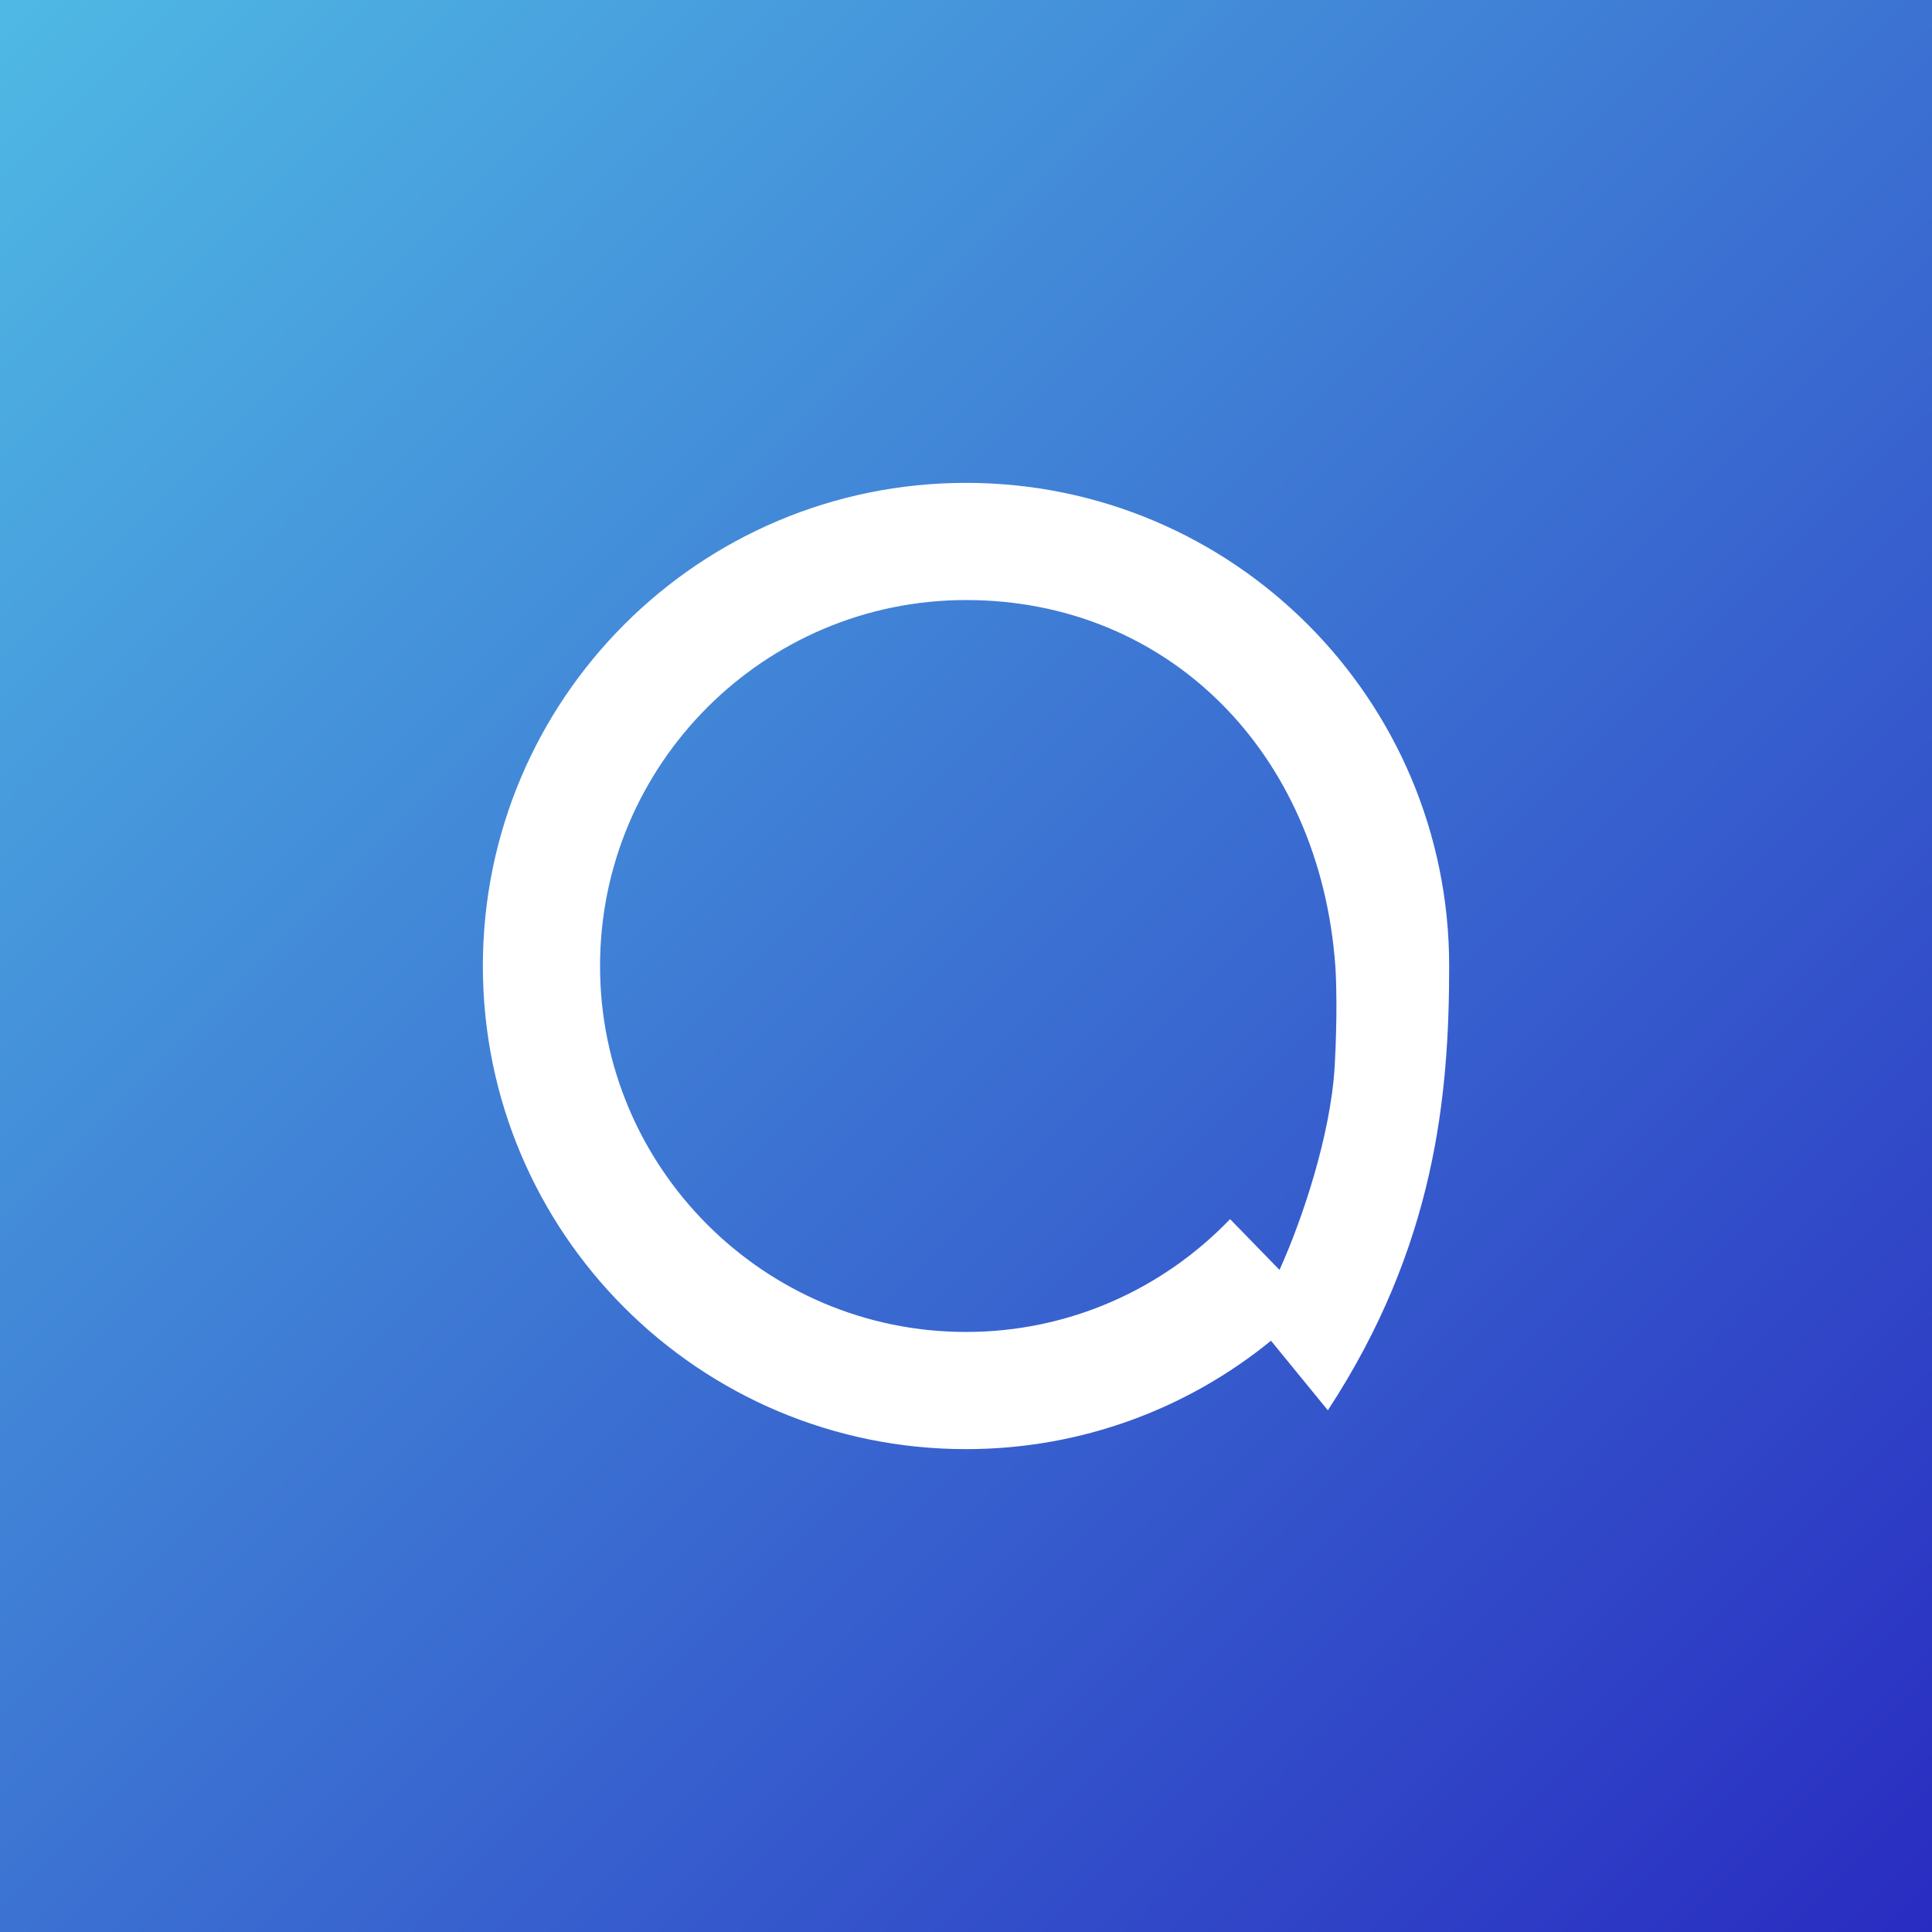
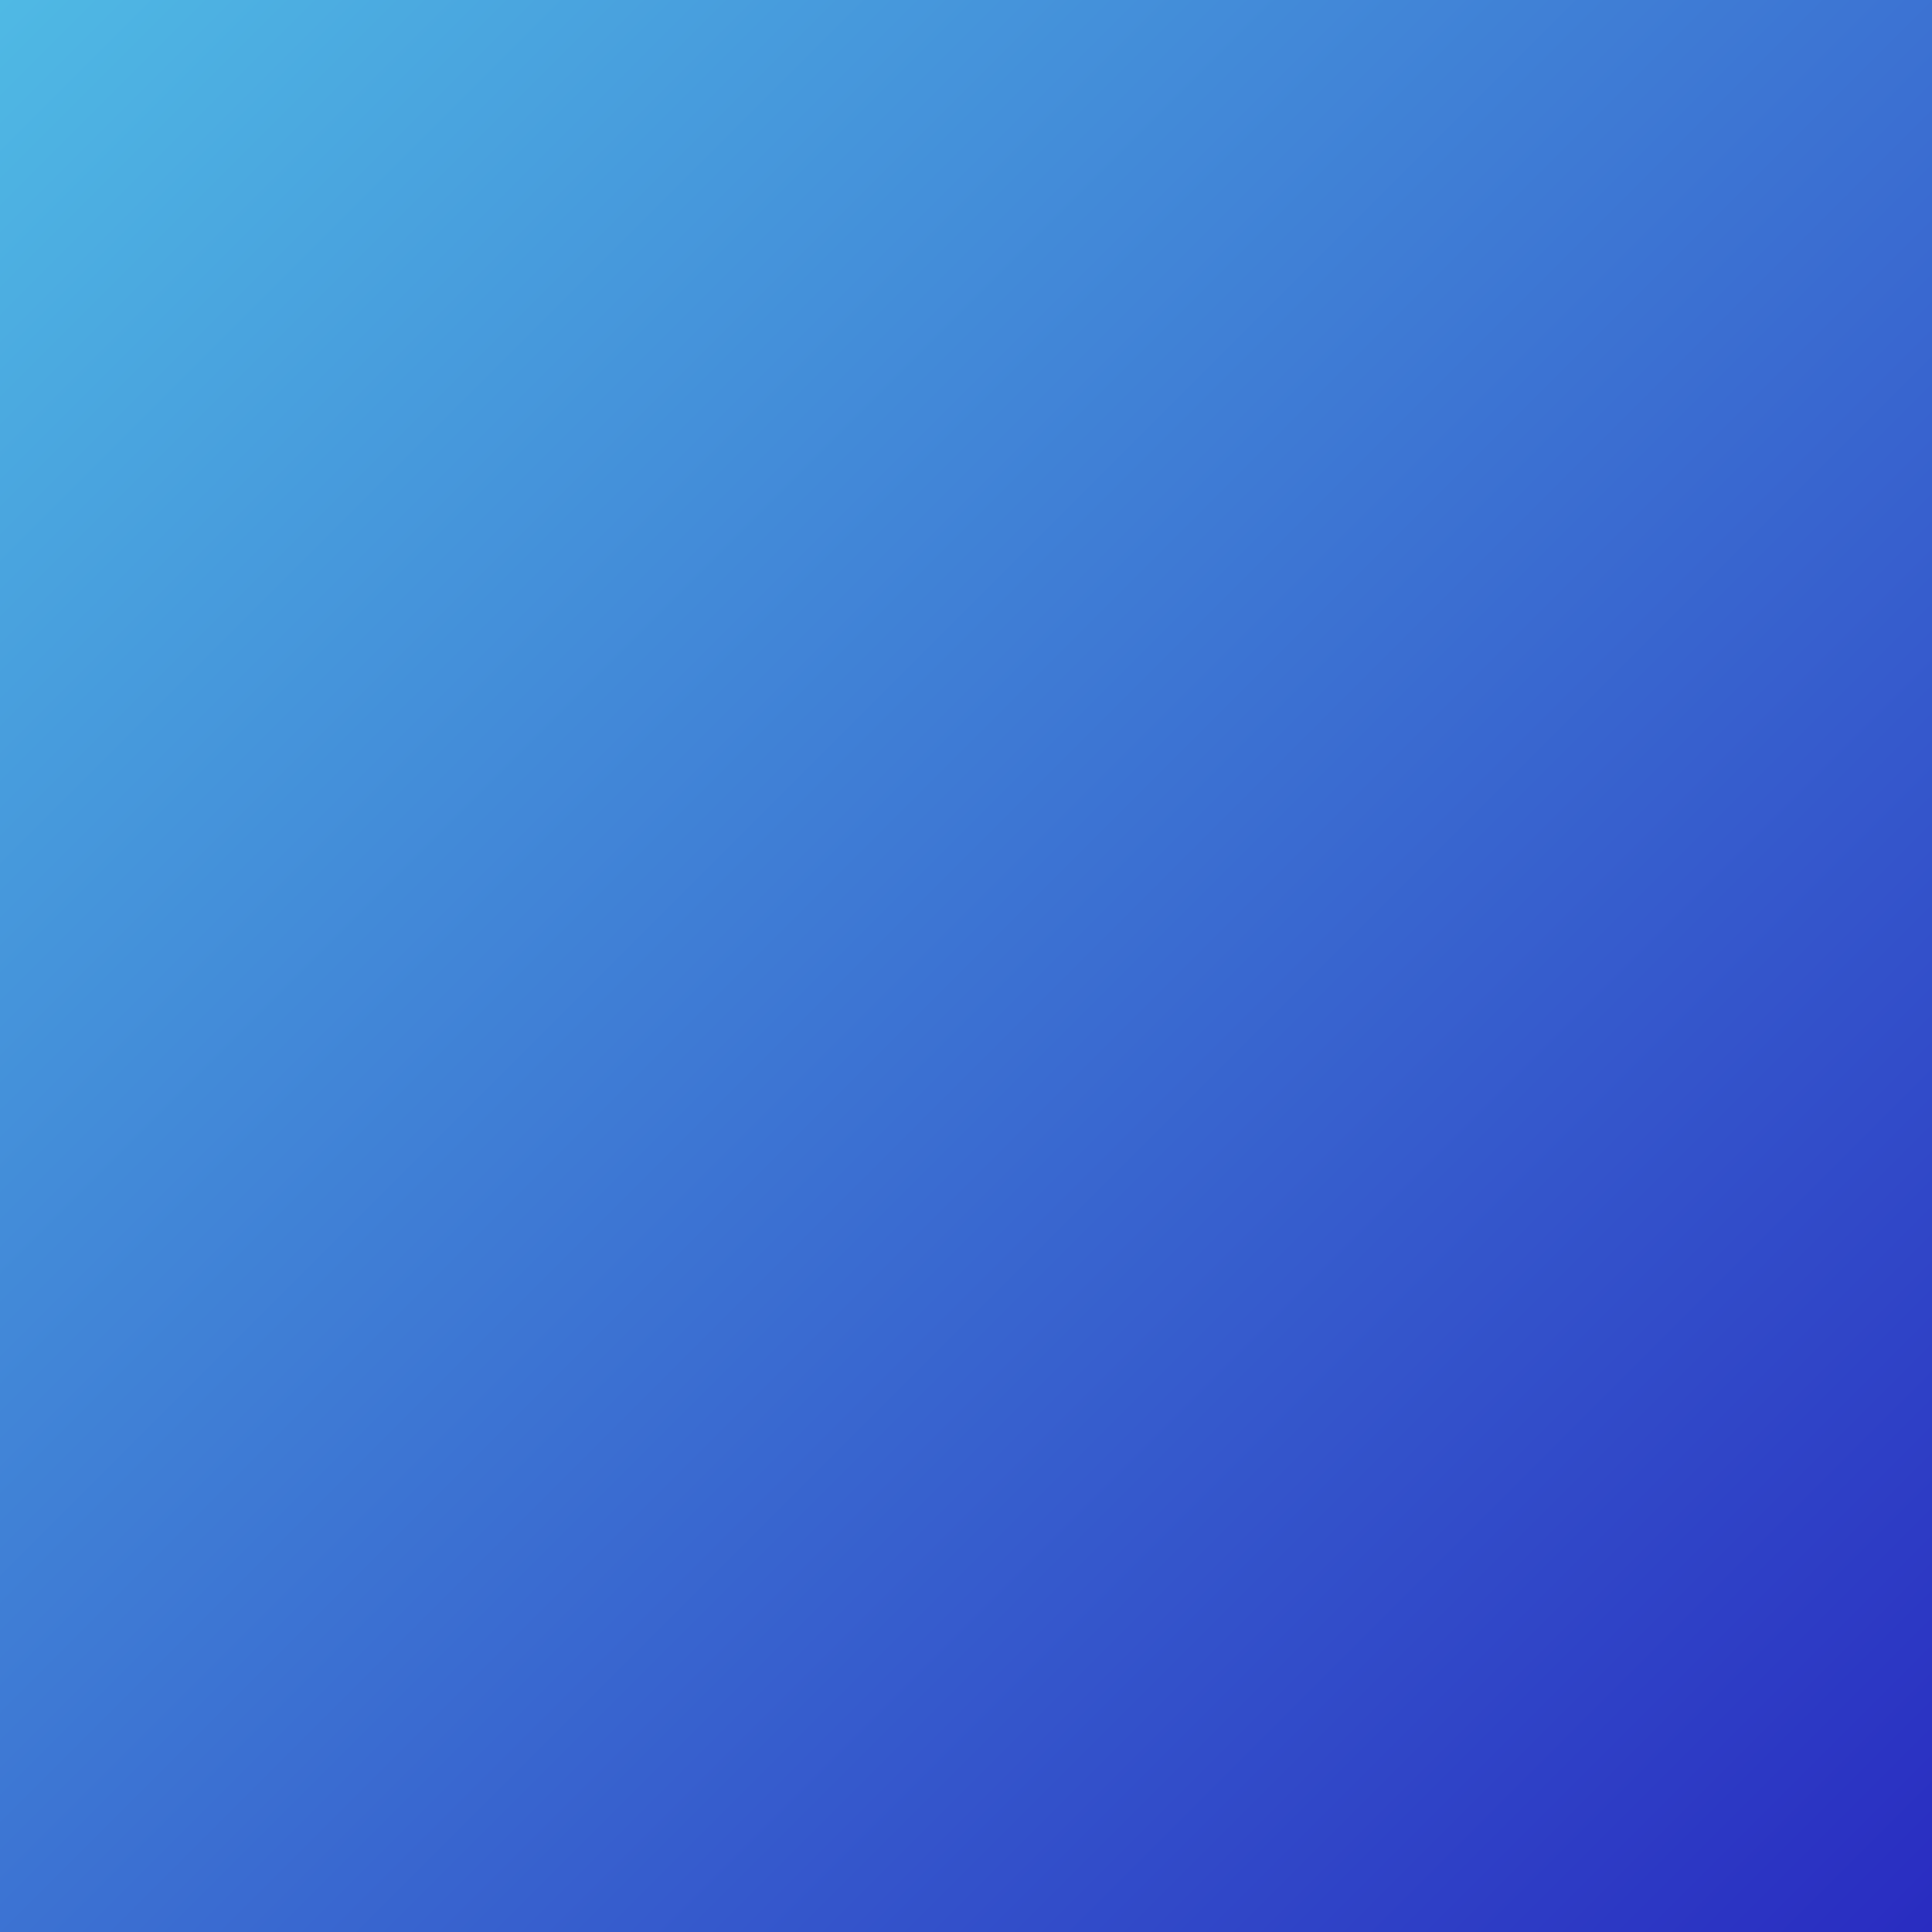
<svg xmlns="http://www.w3.org/2000/svg" viewBox="0 0 72 72" style="enable-background:new 0 0 72 72" xml:space="preserve">
  <rect x="0" y="0" width="72" height="72" fill="#808080" stroke="none" />
  <linearGradient id="a" gradientUnits="userSpaceOnUse" x1="0" y1="0" x2="72" y2="72">
    <stop offset="0" style="stop-color:#4fb9e4" />
    <stop offset="1" style="stop-color:#292cc1" />
  </linearGradient>
  <path style="fill:url(#a)" d="M0 0h72v72H0z" />
-   <path d="M36 17.995c-9.944 0-18.005 8.061-18.005 18.005 0 9.944 8.061 18.005 18.005 18.005 4.31 0 8.266-1.514 11.366-4.04l2.119 2.593c4.01-6.124 4.521-11.732 4.521-16.558 0-9.944-8.061-18.005-18.005-18.005zm9.84 27.439c-2.484 2.59-5.977 4.204-9.84 4.204-7.52 0-13.638-6.118-13.638-13.638S28.48 22.362 36 22.362 49.184 28.027 49.764 36c.033.449.082 1.879-.024 3.733-.148 2.58-1.225 5.758-2.056 7.593l-1.843-1.893z" style="fill:#fff" />
</svg>